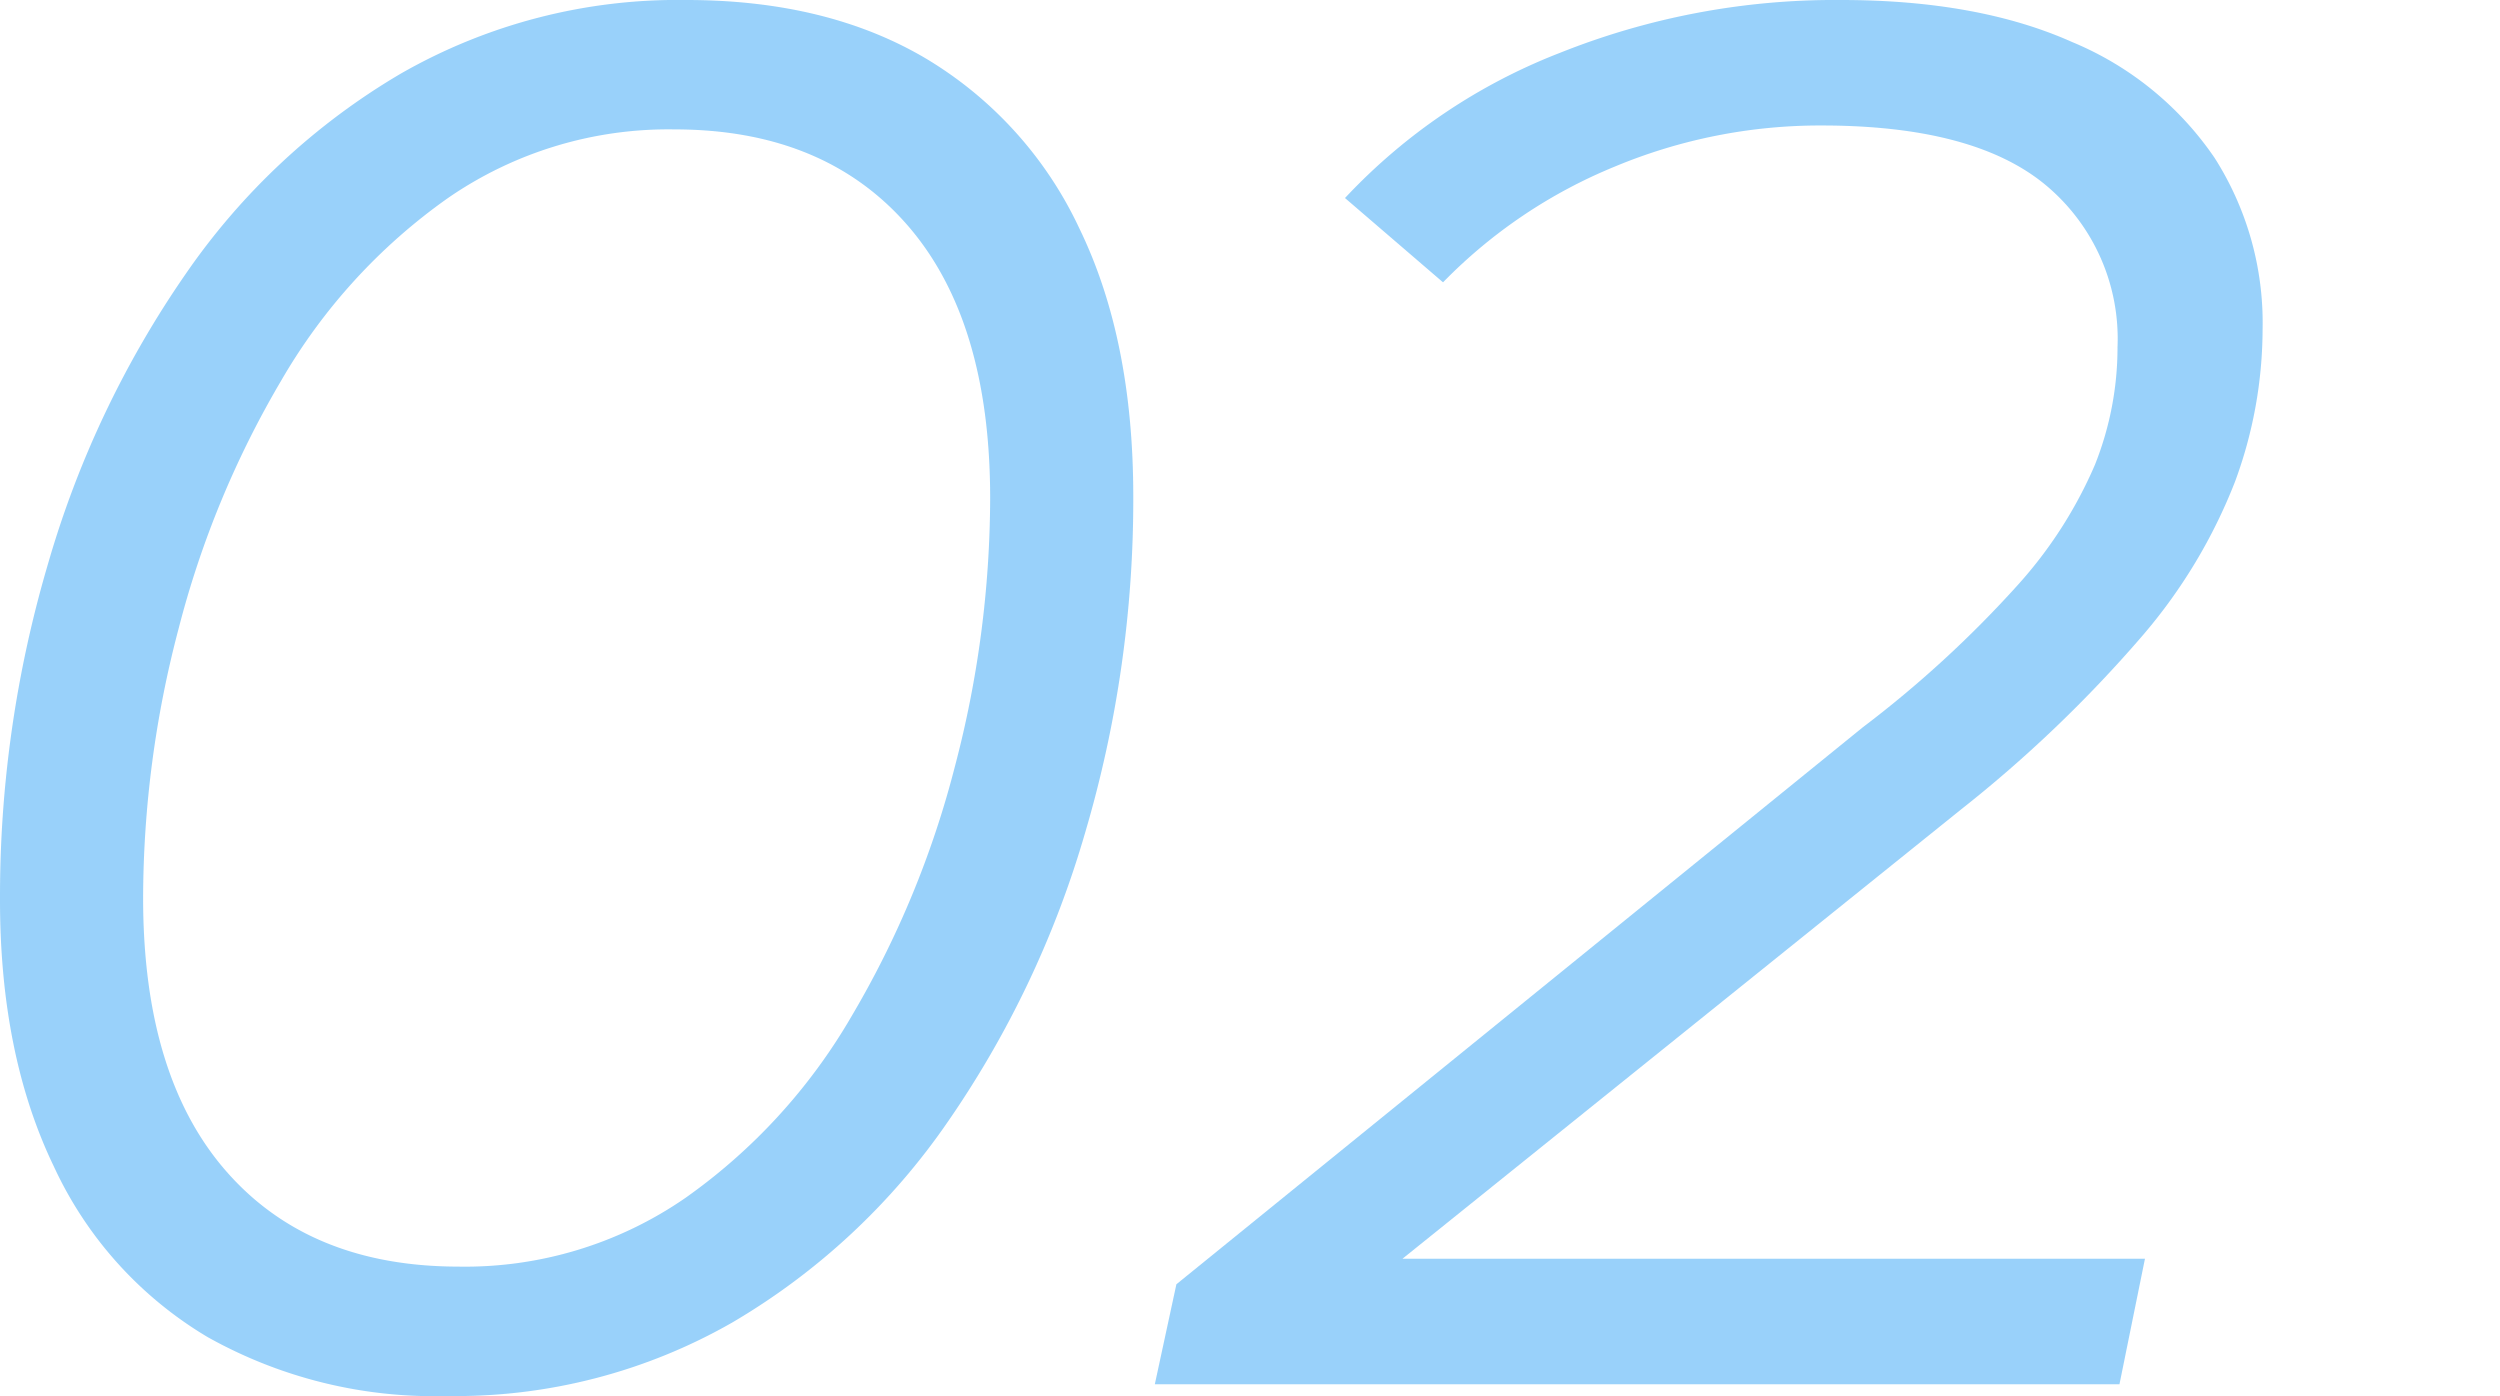
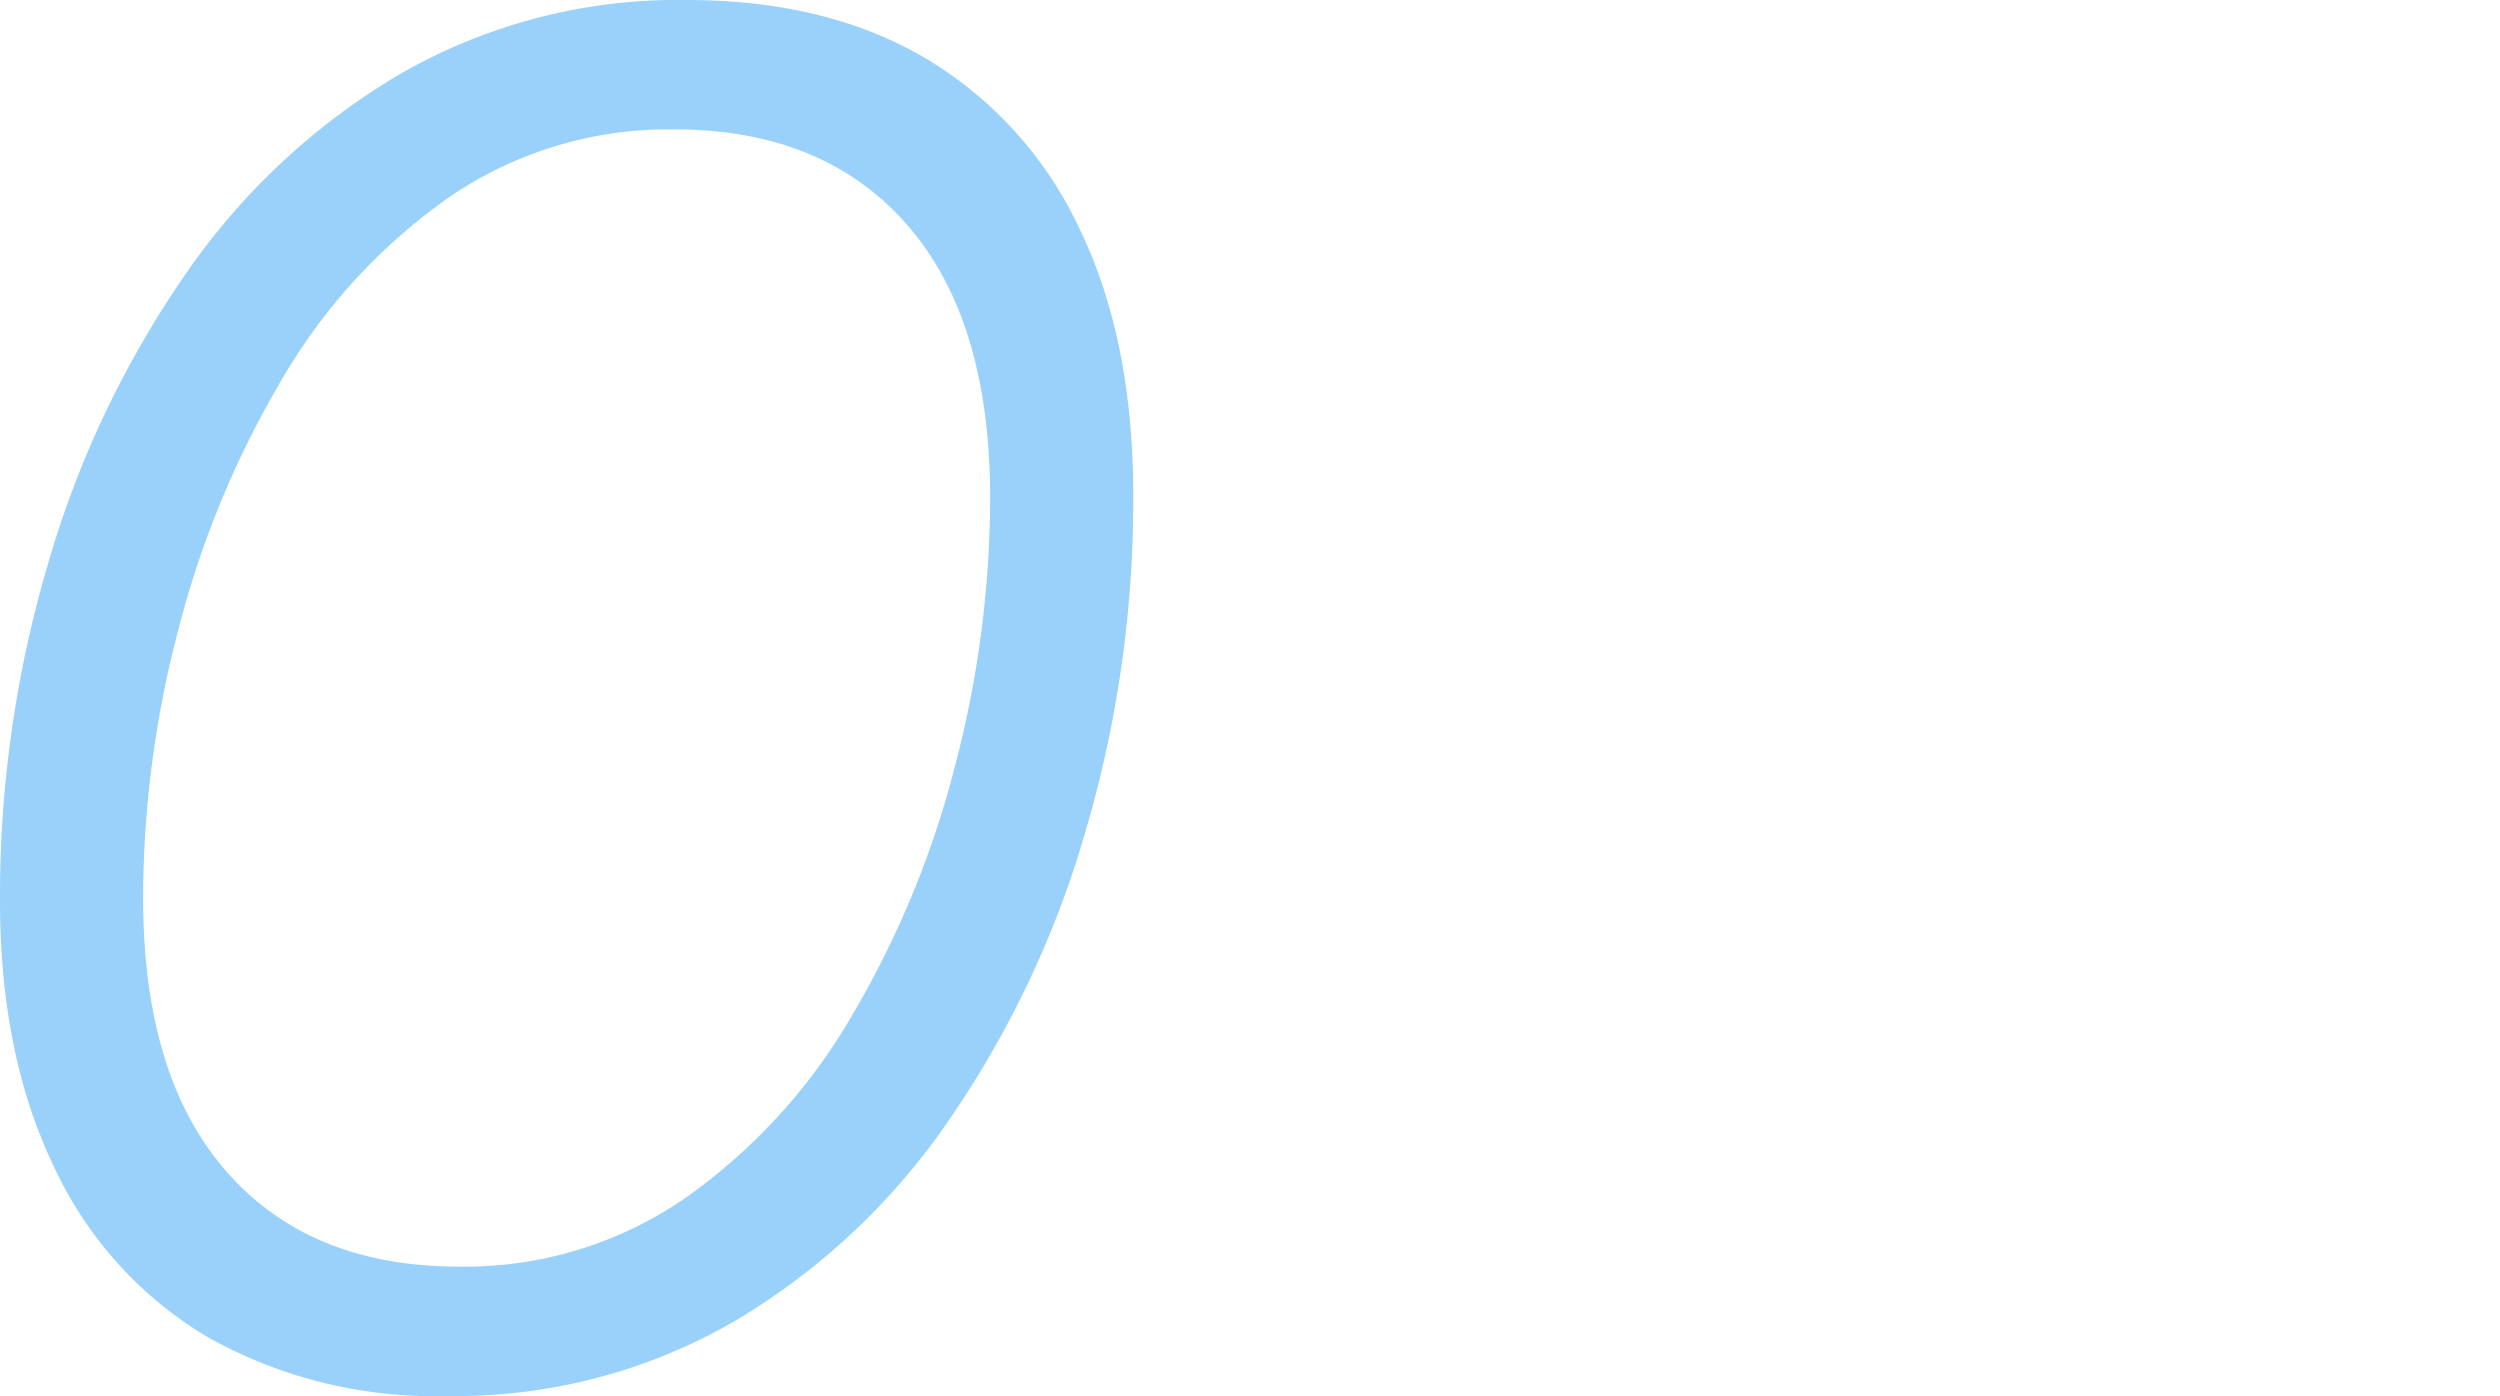
<svg xmlns="http://www.w3.org/2000/svg" id="レイヤー_1" data-name="レイヤー 1" viewBox="0 0 180 100.513">
  <defs>
    <style>.cls-1{opacity:0.53;}.cls-2{fill:#3fa9f5;}</style>
  </defs>
  <g class="cls-1">
    <path class="cls-2" d="M32.187,100.513a33.376,33.376,0,0,1-17.223-4.234A27.899,27.899,0,0,1,3.882,83.996Q-.001,75.95,0,64.797a84.527,84.527,0,0,1,3.459-24.21,71.447,71.447,0,0,1,9.882-20.823,48.823,48.823,0,0,1,15.528-14.47A40.108,40.108,0,0,1,49.409,0Q59.574,0,66.702,4.235A28.126,28.126,0,0,1,77.714,16.446q3.88,7.978,3.882,19.27a84.625,84.625,0,0,1-3.458,24.211A71.556,71.556,0,0,1,68.256,80.749a48.822,48.822,0,0,1-15.529,14.47A40.11,40.11,0,0,1,32.187,100.513Zm.847-9.316a27.92,27.92,0,0,0,16.306-4.941A41.468,41.468,0,0,0,61.338,73.126,68.842,68.842,0,0,0,68.75,55.197a76.384,76.384,0,0,0,2.541-19.34q0-12.844-6-19.693Q59.29,9.319,48.562,9.317a27.931,27.931,0,0,0-16.306,4.94,41.497,41.497,0,0,0-11.999,13.129,68.861,68.861,0,0,0-7.411,17.929,76.363,76.363,0,0,0-2.541,19.341q0,12.847,5.999,19.692Q22.303,91.198,33.033,91.196Z" />
-     <path class="cls-2" d="M83.147,99.666l1.553-7.199,49.41-40.093A80.189,80.189,0,0,0,145.262,42.14a31.457,31.457,0,0,0,5.576-8.683,22.815,22.815,0,0,0,1.623-8.47,14.391,14.391,0,0,0-5.152-11.646q-5.155-4.305-16.164-4.306A38.401,38.401,0,0,0,116.251,12a36.678,36.678,0,0,0-12.353,8.328l-7.059-6.07A41.952,41.952,0,0,1,112.298,3.812,53.328,53.328,0,0,1,132.556,0q9.88,0,16.658,3.035a23.101,23.101,0,0,1,10.235,8.329,22.082,22.082,0,0,1,3.458,12.352,31.834,31.834,0,0,1-1.976,10.94,38.414,38.414,0,0,1-6.706,11.152A94.265,94.265,0,0,1,141.167,58.304L95.711,94.866l-2.683-4.235h61.409l-1.835,9.035Z" />
  </g>
</svg>